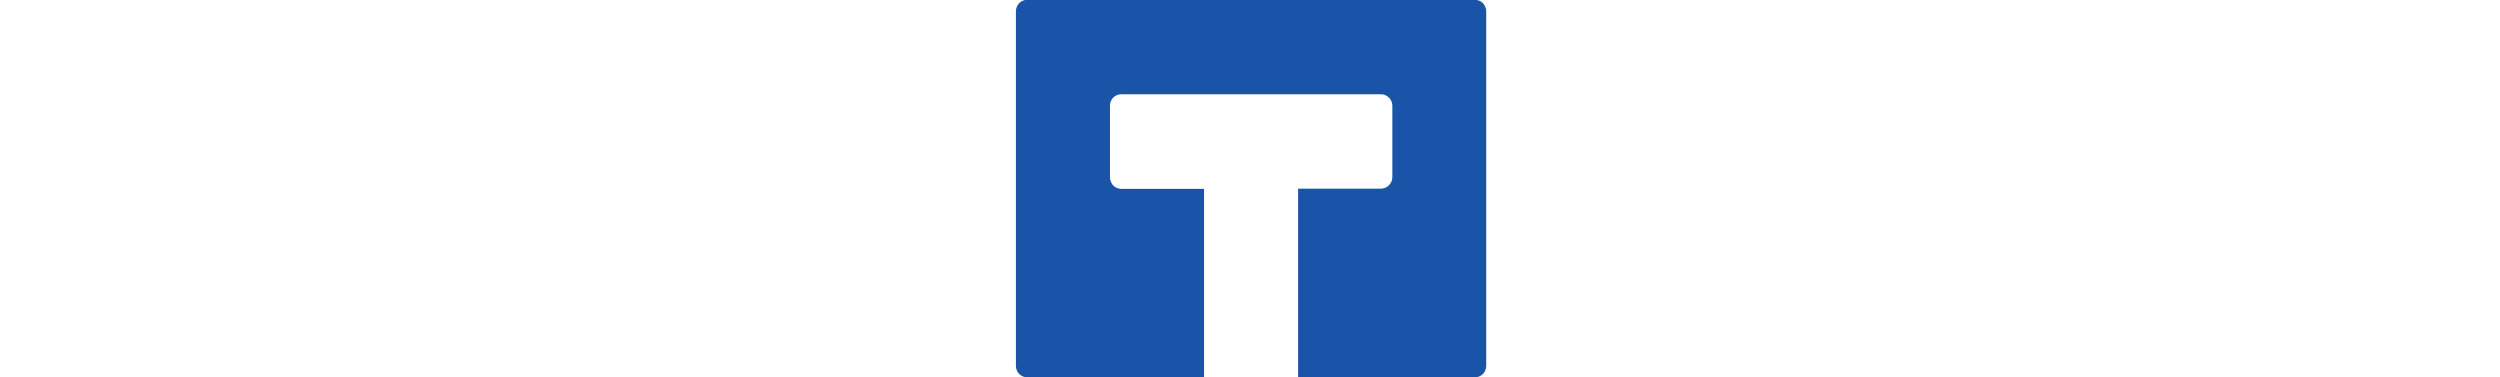
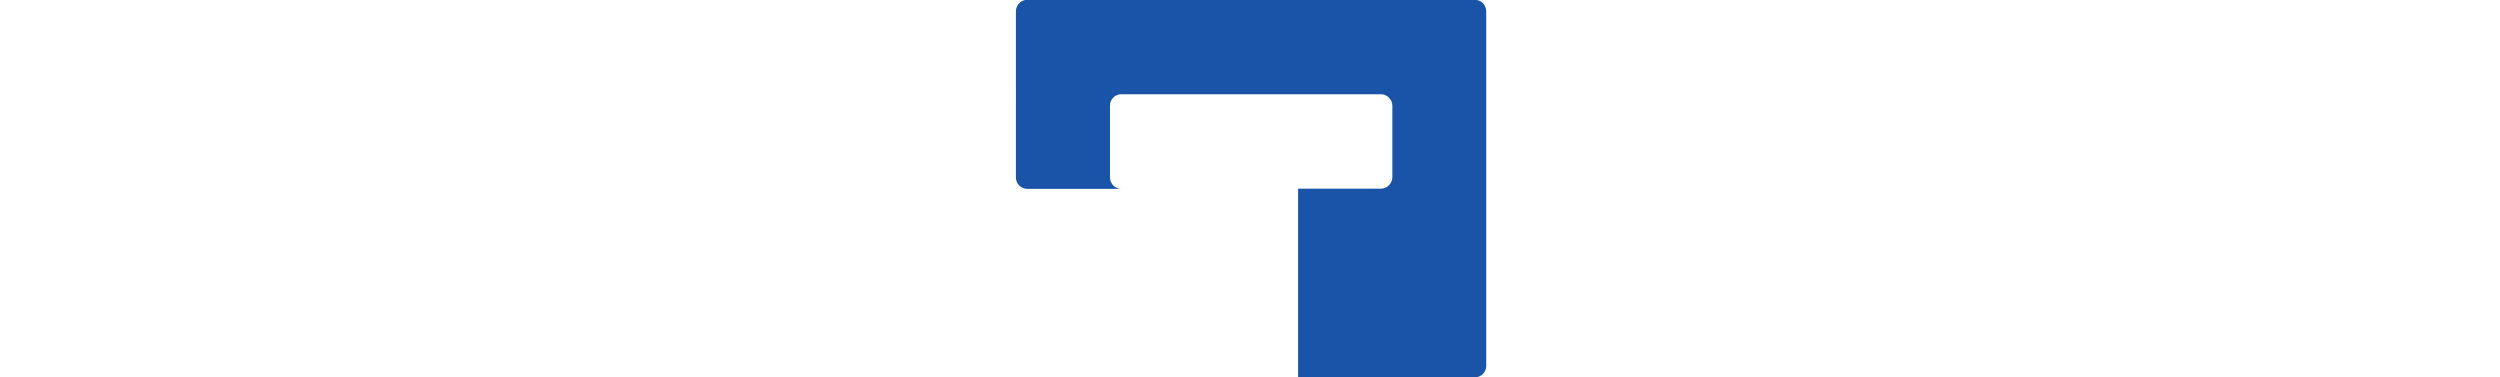
<svg xmlns="http://www.w3.org/2000/svg" version="1.1" id="Layer_1" x="0px" y="0px" viewBox="0 0 1398 211" style="enable-background:new 0 0 1398 211;" xml:space="preserve">
  <style type="text/css">
	.st0{fill:#1A54A9;}
</style>
-   <path class="st0" d="M831.1,6.3v198.3c0,1.7-0.7,3.3-1.8,4.5c-1.2,1.2-2.8,1.9-4.5,1.9h-98.9V105.5h46.3c1.7,0,3.3-0.7,4.5-1.9  c1.2-1.2,1.9-2.8,1.9-4.5V59.1c0-1.7-0.7-3.3-1.9-4.5c-1.2-1.2-2.8-1.9-4.5-1.9H627c-1.7,0-3.3,0.7-4.5,1.9  c-1.2,1.2-1.8,2.8-1.8,4.5v40.1c0,1.7,0.7,3.3,1.8,4.5c1.2,1.2,2.8,1.9,4.5,1.9h46.3V211h-98.9c-1.7,0-3.3-0.7-4.5-1.9  c-1.2-1.2-1.8-2.8-1.8-4.5V6.3c0-1.7,0.7-3.3,1.8-4.5c1.2-1.2,2.8-1.9,4.5-1.9h250.4c1.7,0,3.3,0.7,4.5,1.9  C830.4,3,831.1,4.7,831.1,6.3z" />
+   <path class="st0" d="M831.1,6.3v198.3c0,1.7-0.7,3.3-1.8,4.5c-1.2,1.2-2.8,1.9-4.5,1.9h-98.9V105.5h46.3c1.7,0,3.3-0.7,4.5-1.9  c1.2-1.2,1.9-2.8,1.9-4.5V59.1c0-1.7-0.7-3.3-1.9-4.5c-1.2-1.2-2.8-1.9-4.5-1.9H627c-1.7,0-3.3,0.7-4.5,1.9  c-1.2,1.2-1.8,2.8-1.8,4.5v40.1c0,1.7,0.7,3.3,1.8,4.5c1.2,1.2,2.8,1.9,4.5,1.9h46.3h-98.9c-1.7,0-3.3-0.7-4.5-1.9  c-1.2-1.2-1.8-2.8-1.8-4.5V6.3c0-1.7,0.7-3.3,1.8-4.5c1.2-1.2,2.8-1.9,4.5-1.9h250.4c1.7,0,3.3,0.7,4.5,1.9  C830.4,3,831.1,4.7,831.1,6.3z" />
</svg>